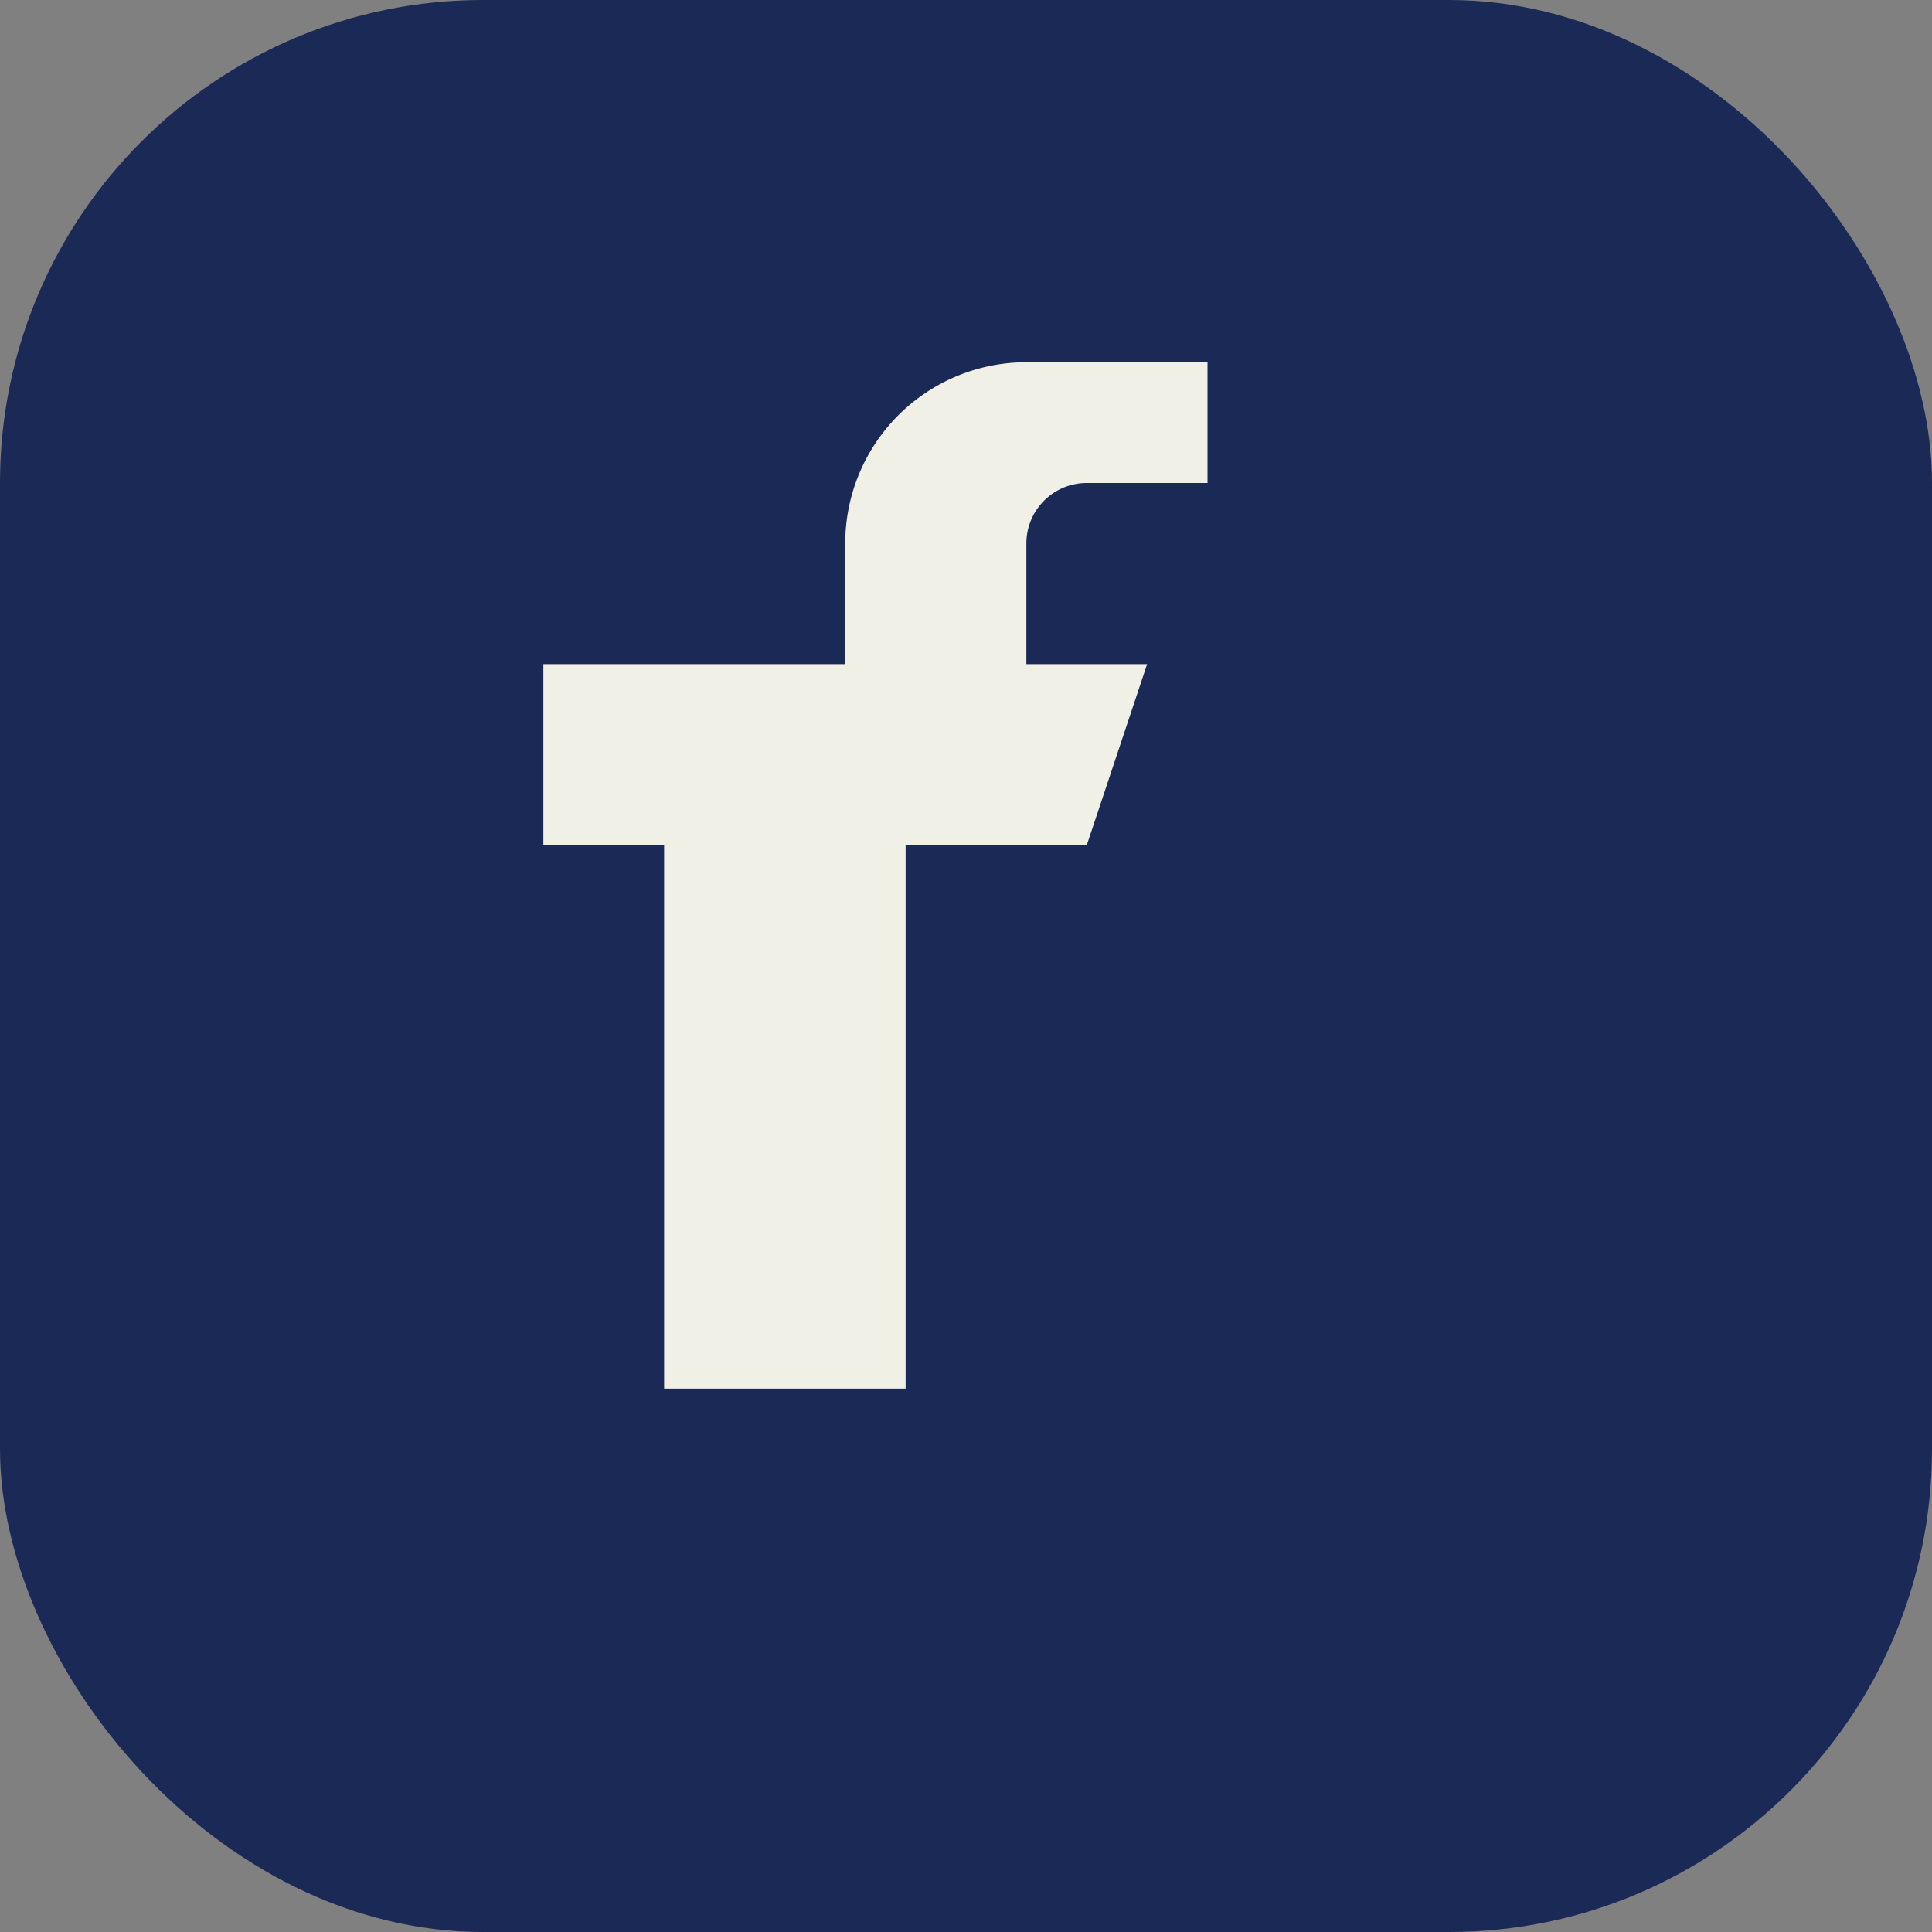
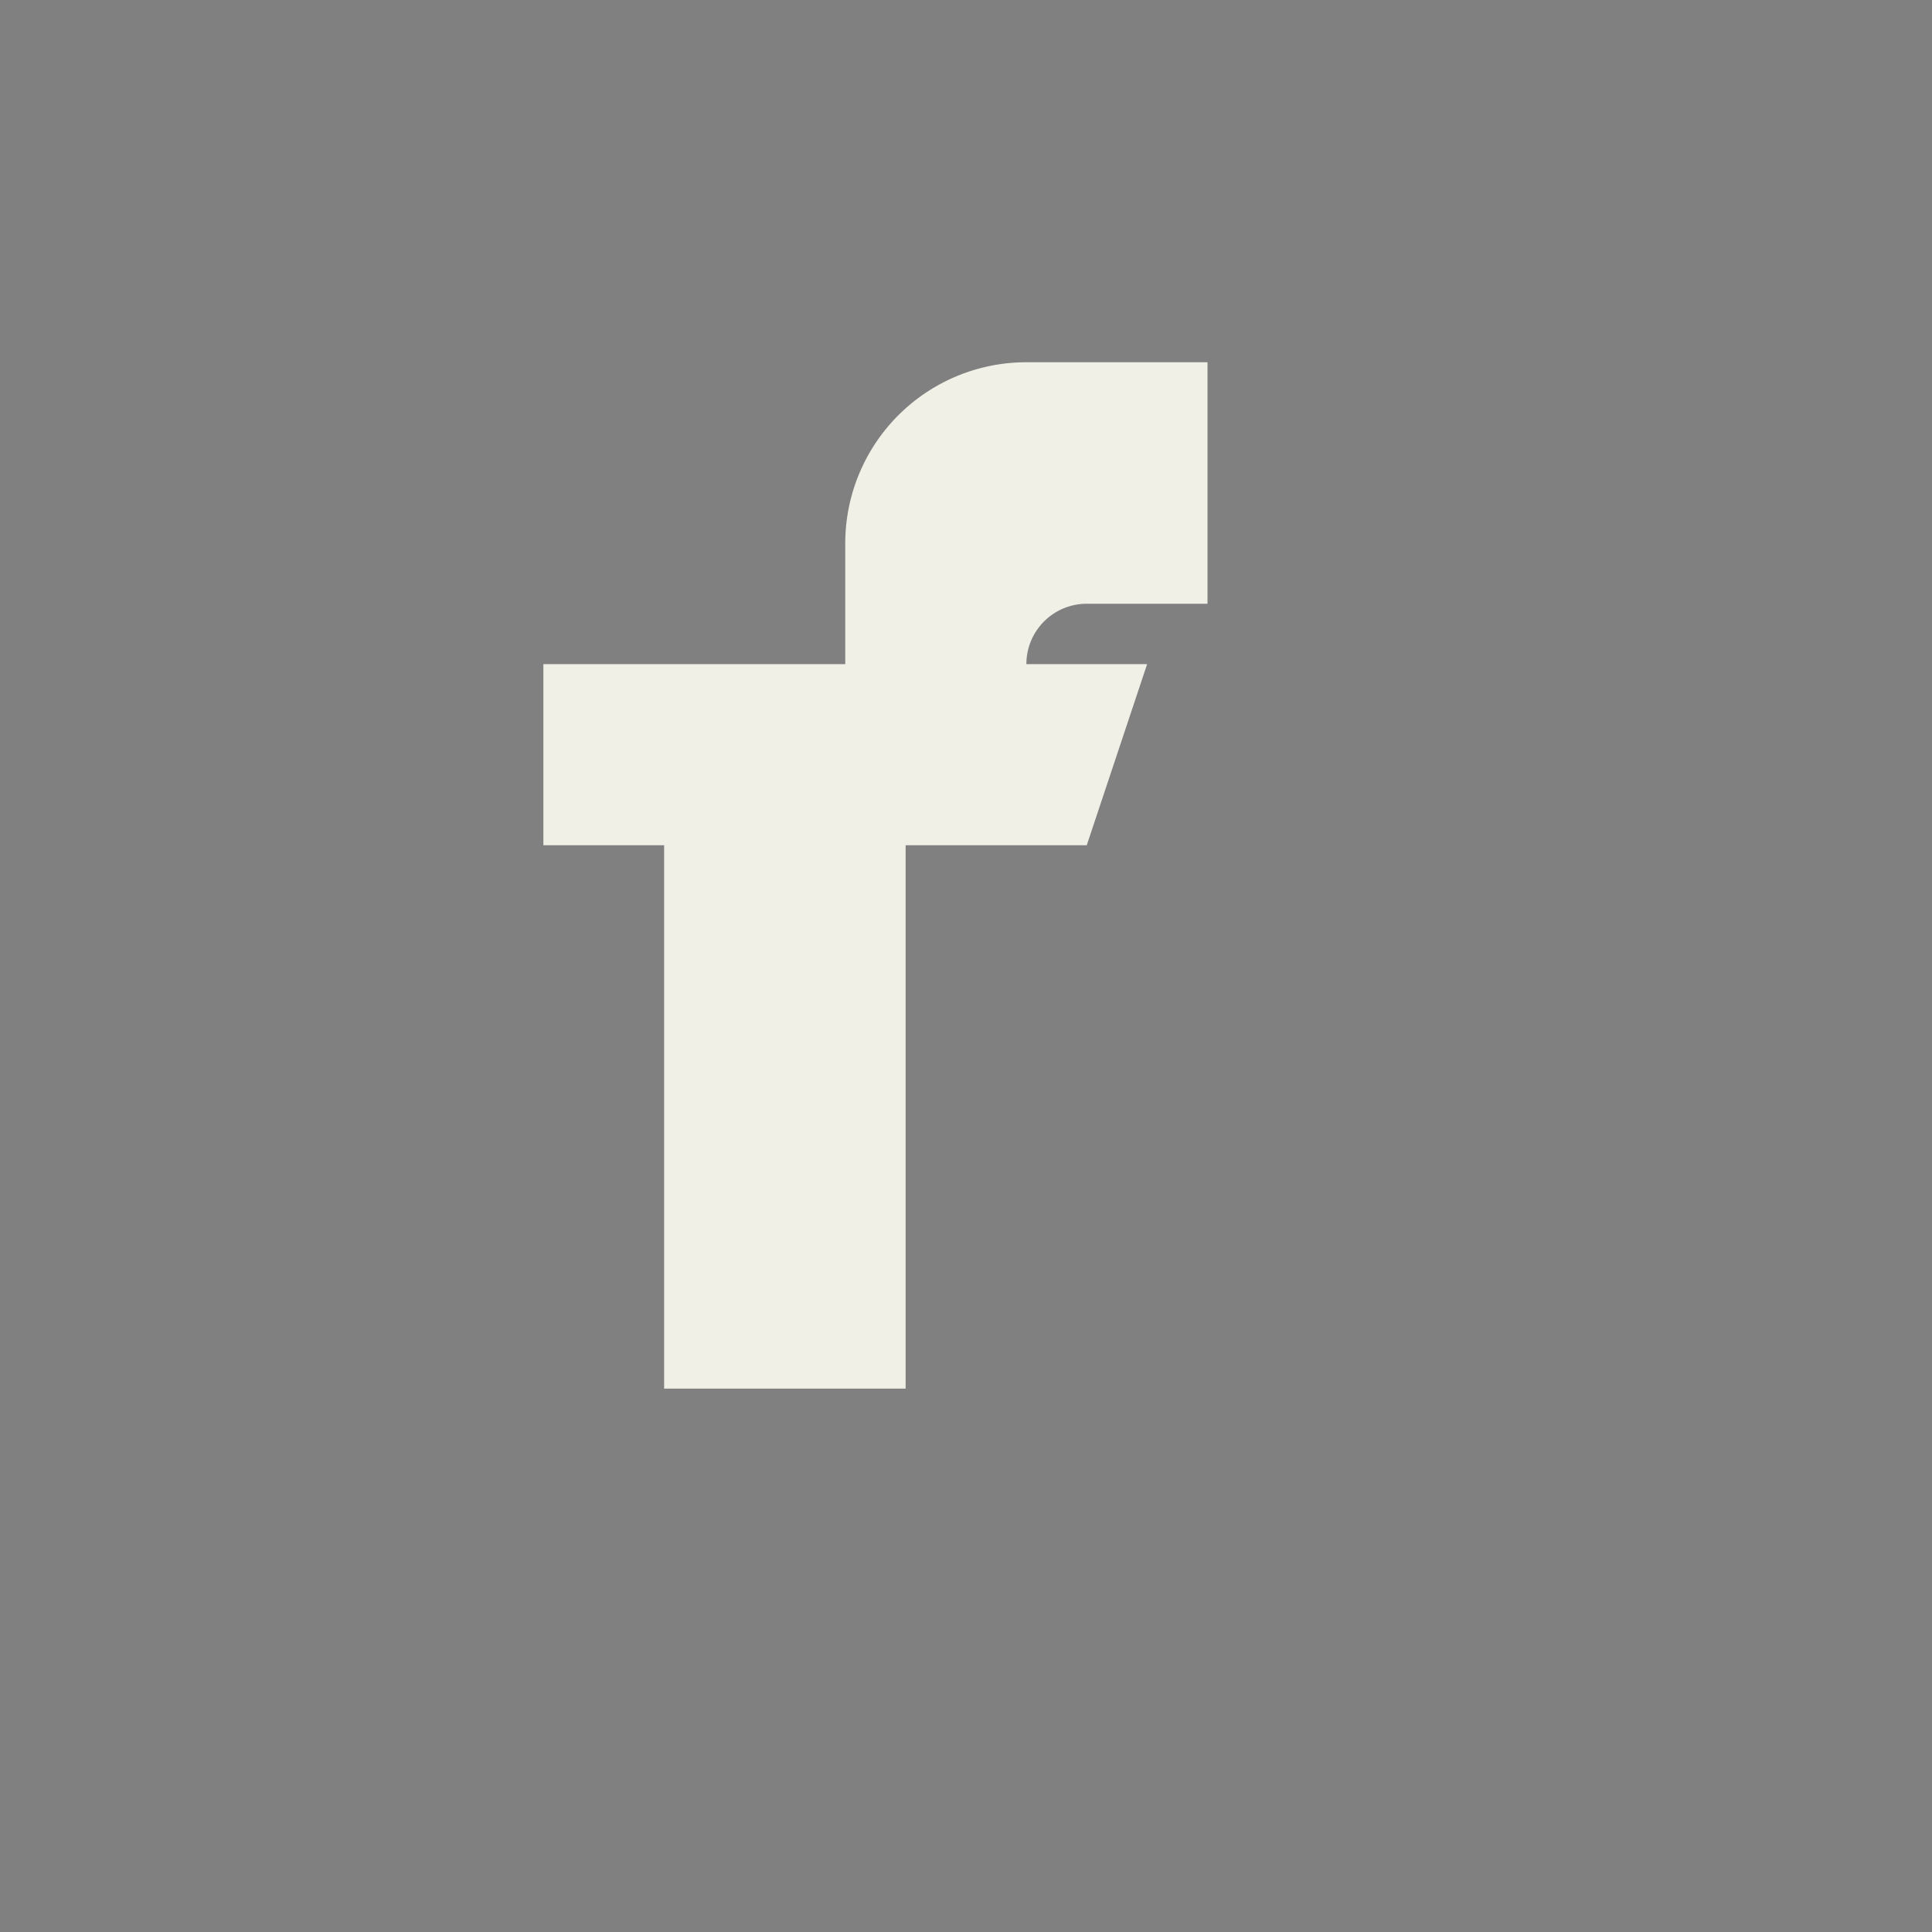
<svg xmlns="http://www.w3.org/2000/svg" width="32" height="32" viewBox="0 0 32 32">
  <rect x="0" y="0" width="32" height="32" fill="#808080" stroke="none" />
-   <rect width="32" height="32" rx="8" fill="#1B2957" />
-   <path d="M20 11h-3v-2a1 1 0 0 1 1-1h2V6h-3a3 3 0 0 0-3 3v2H9v3h2v9h4v-9h3l1-3z" fill="#F1F0E6" />
+   <path d="M20 11h-3a1 1 0 0 1 1-1h2V6h-3a3 3 0 0 0-3 3v2H9v3h2v9h4v-9h3l1-3z" fill="#F1F0E6" />
</svg>